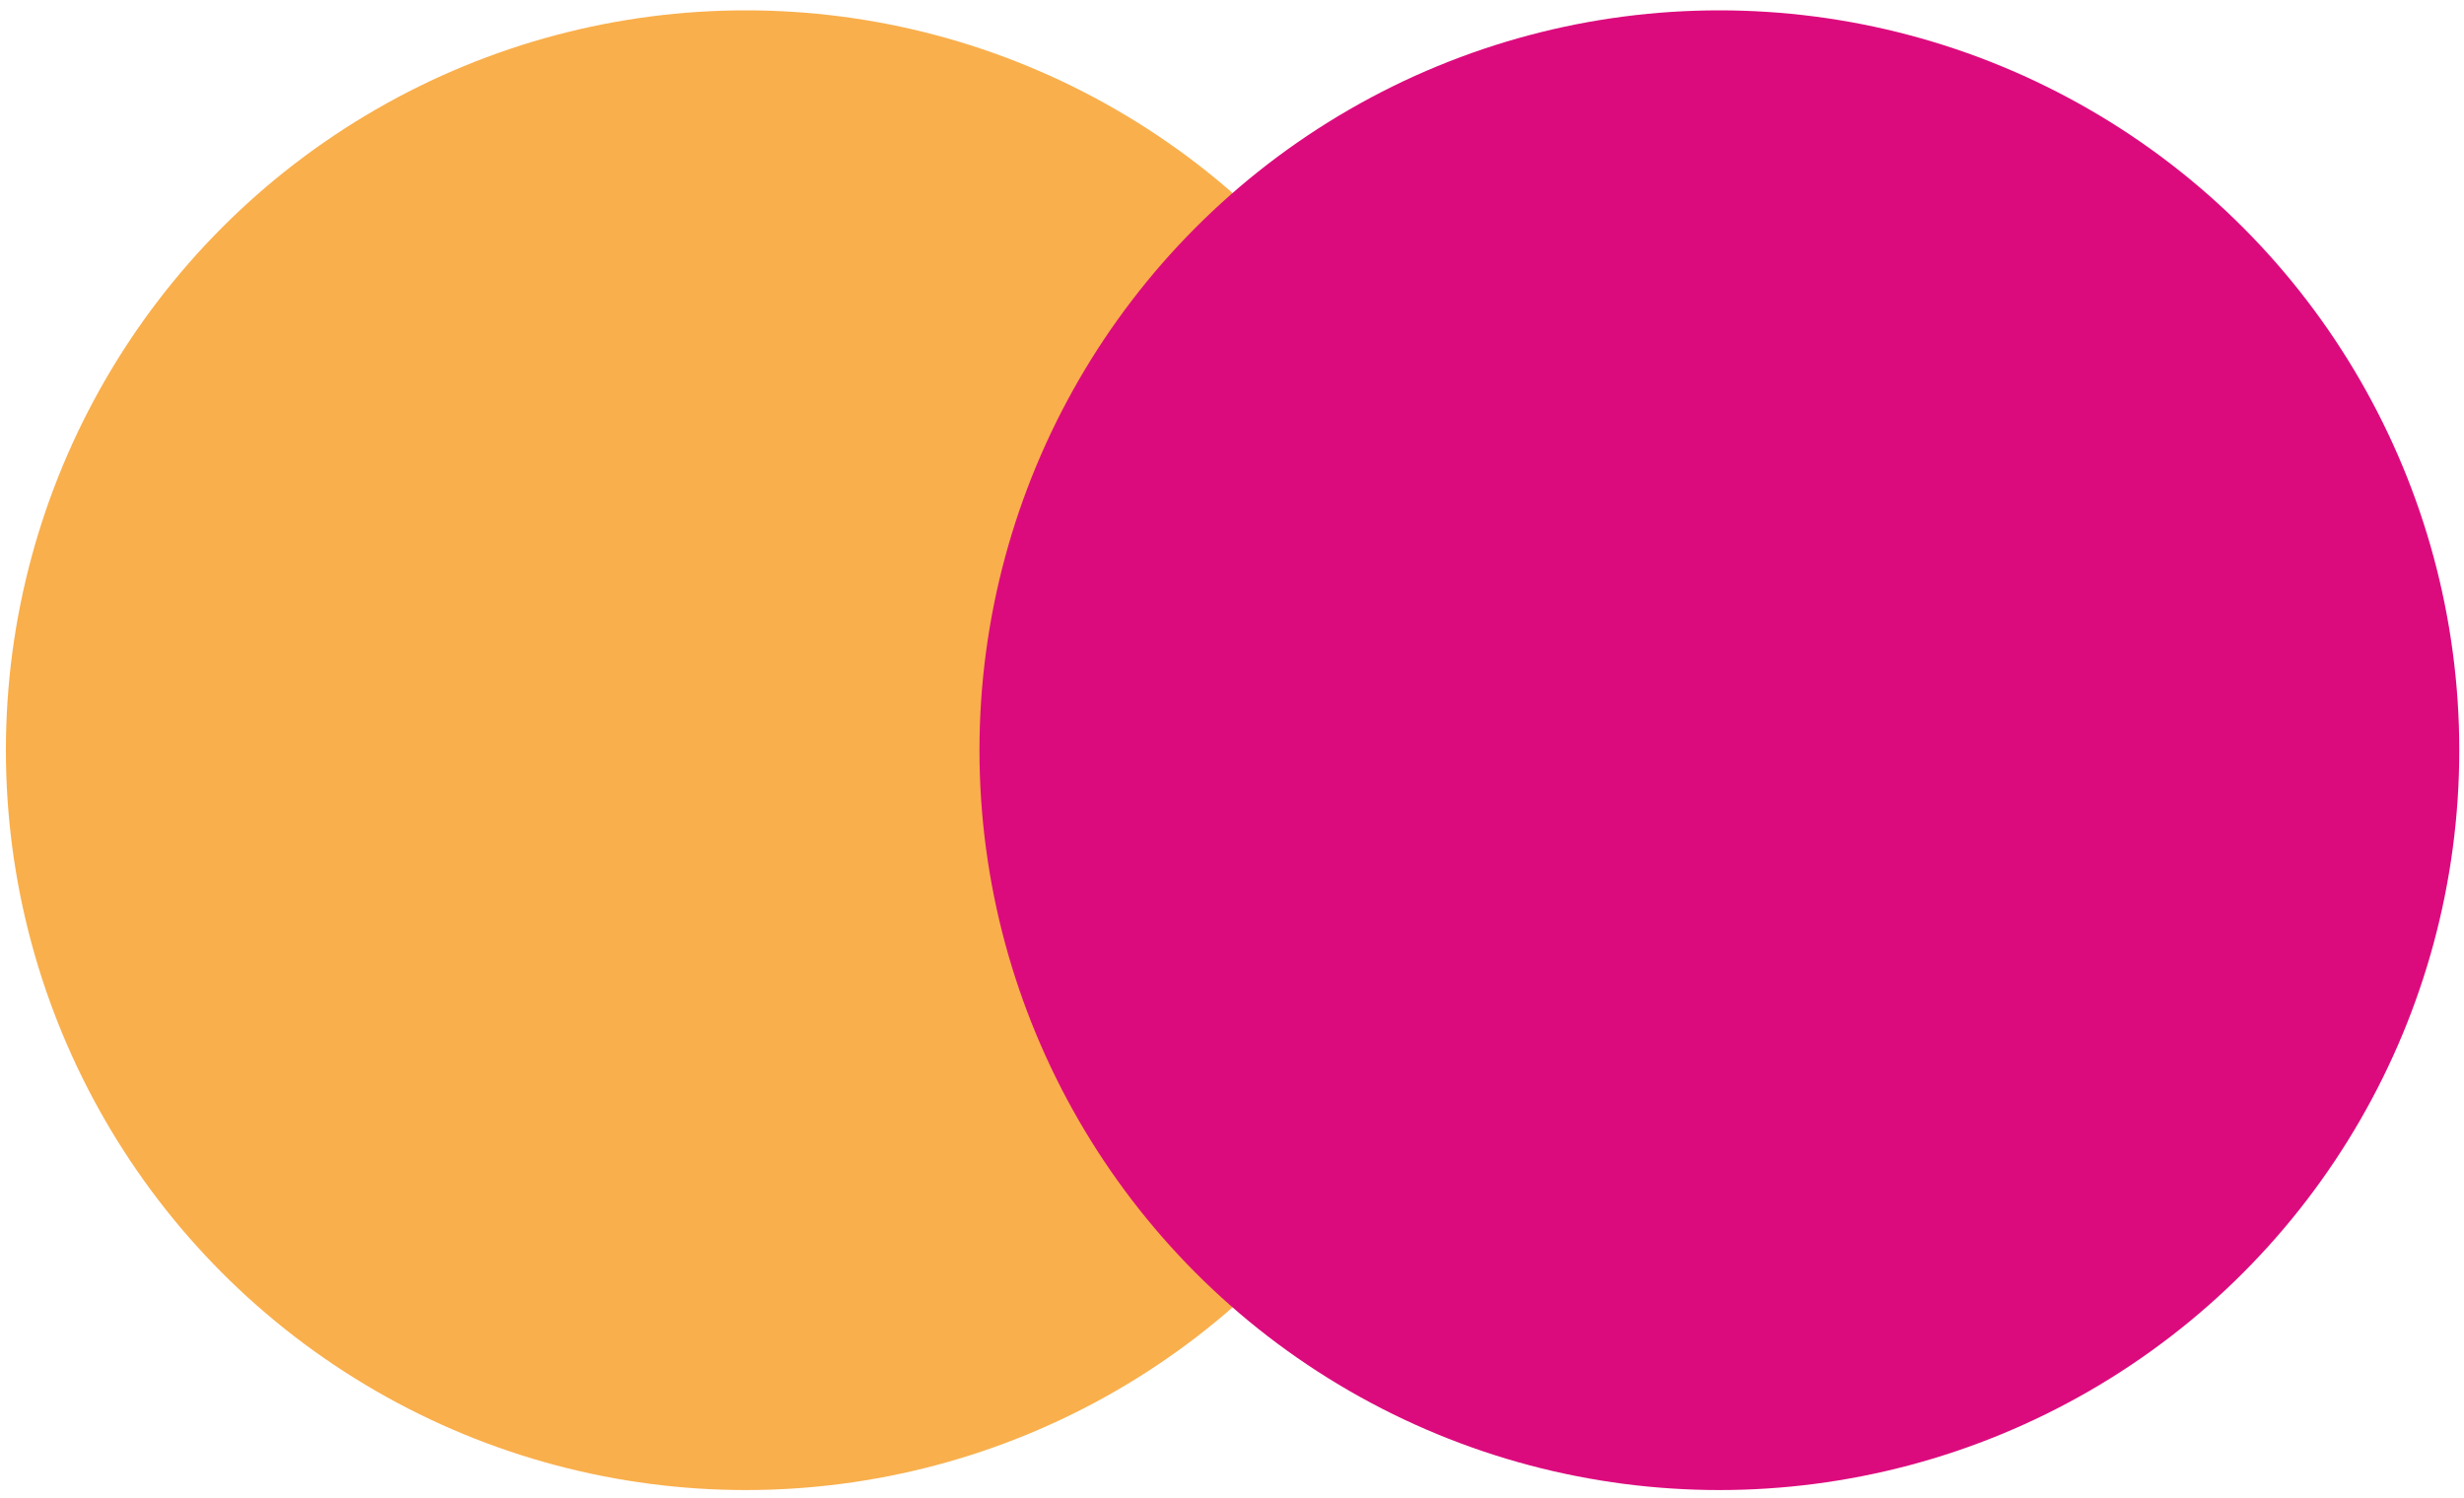
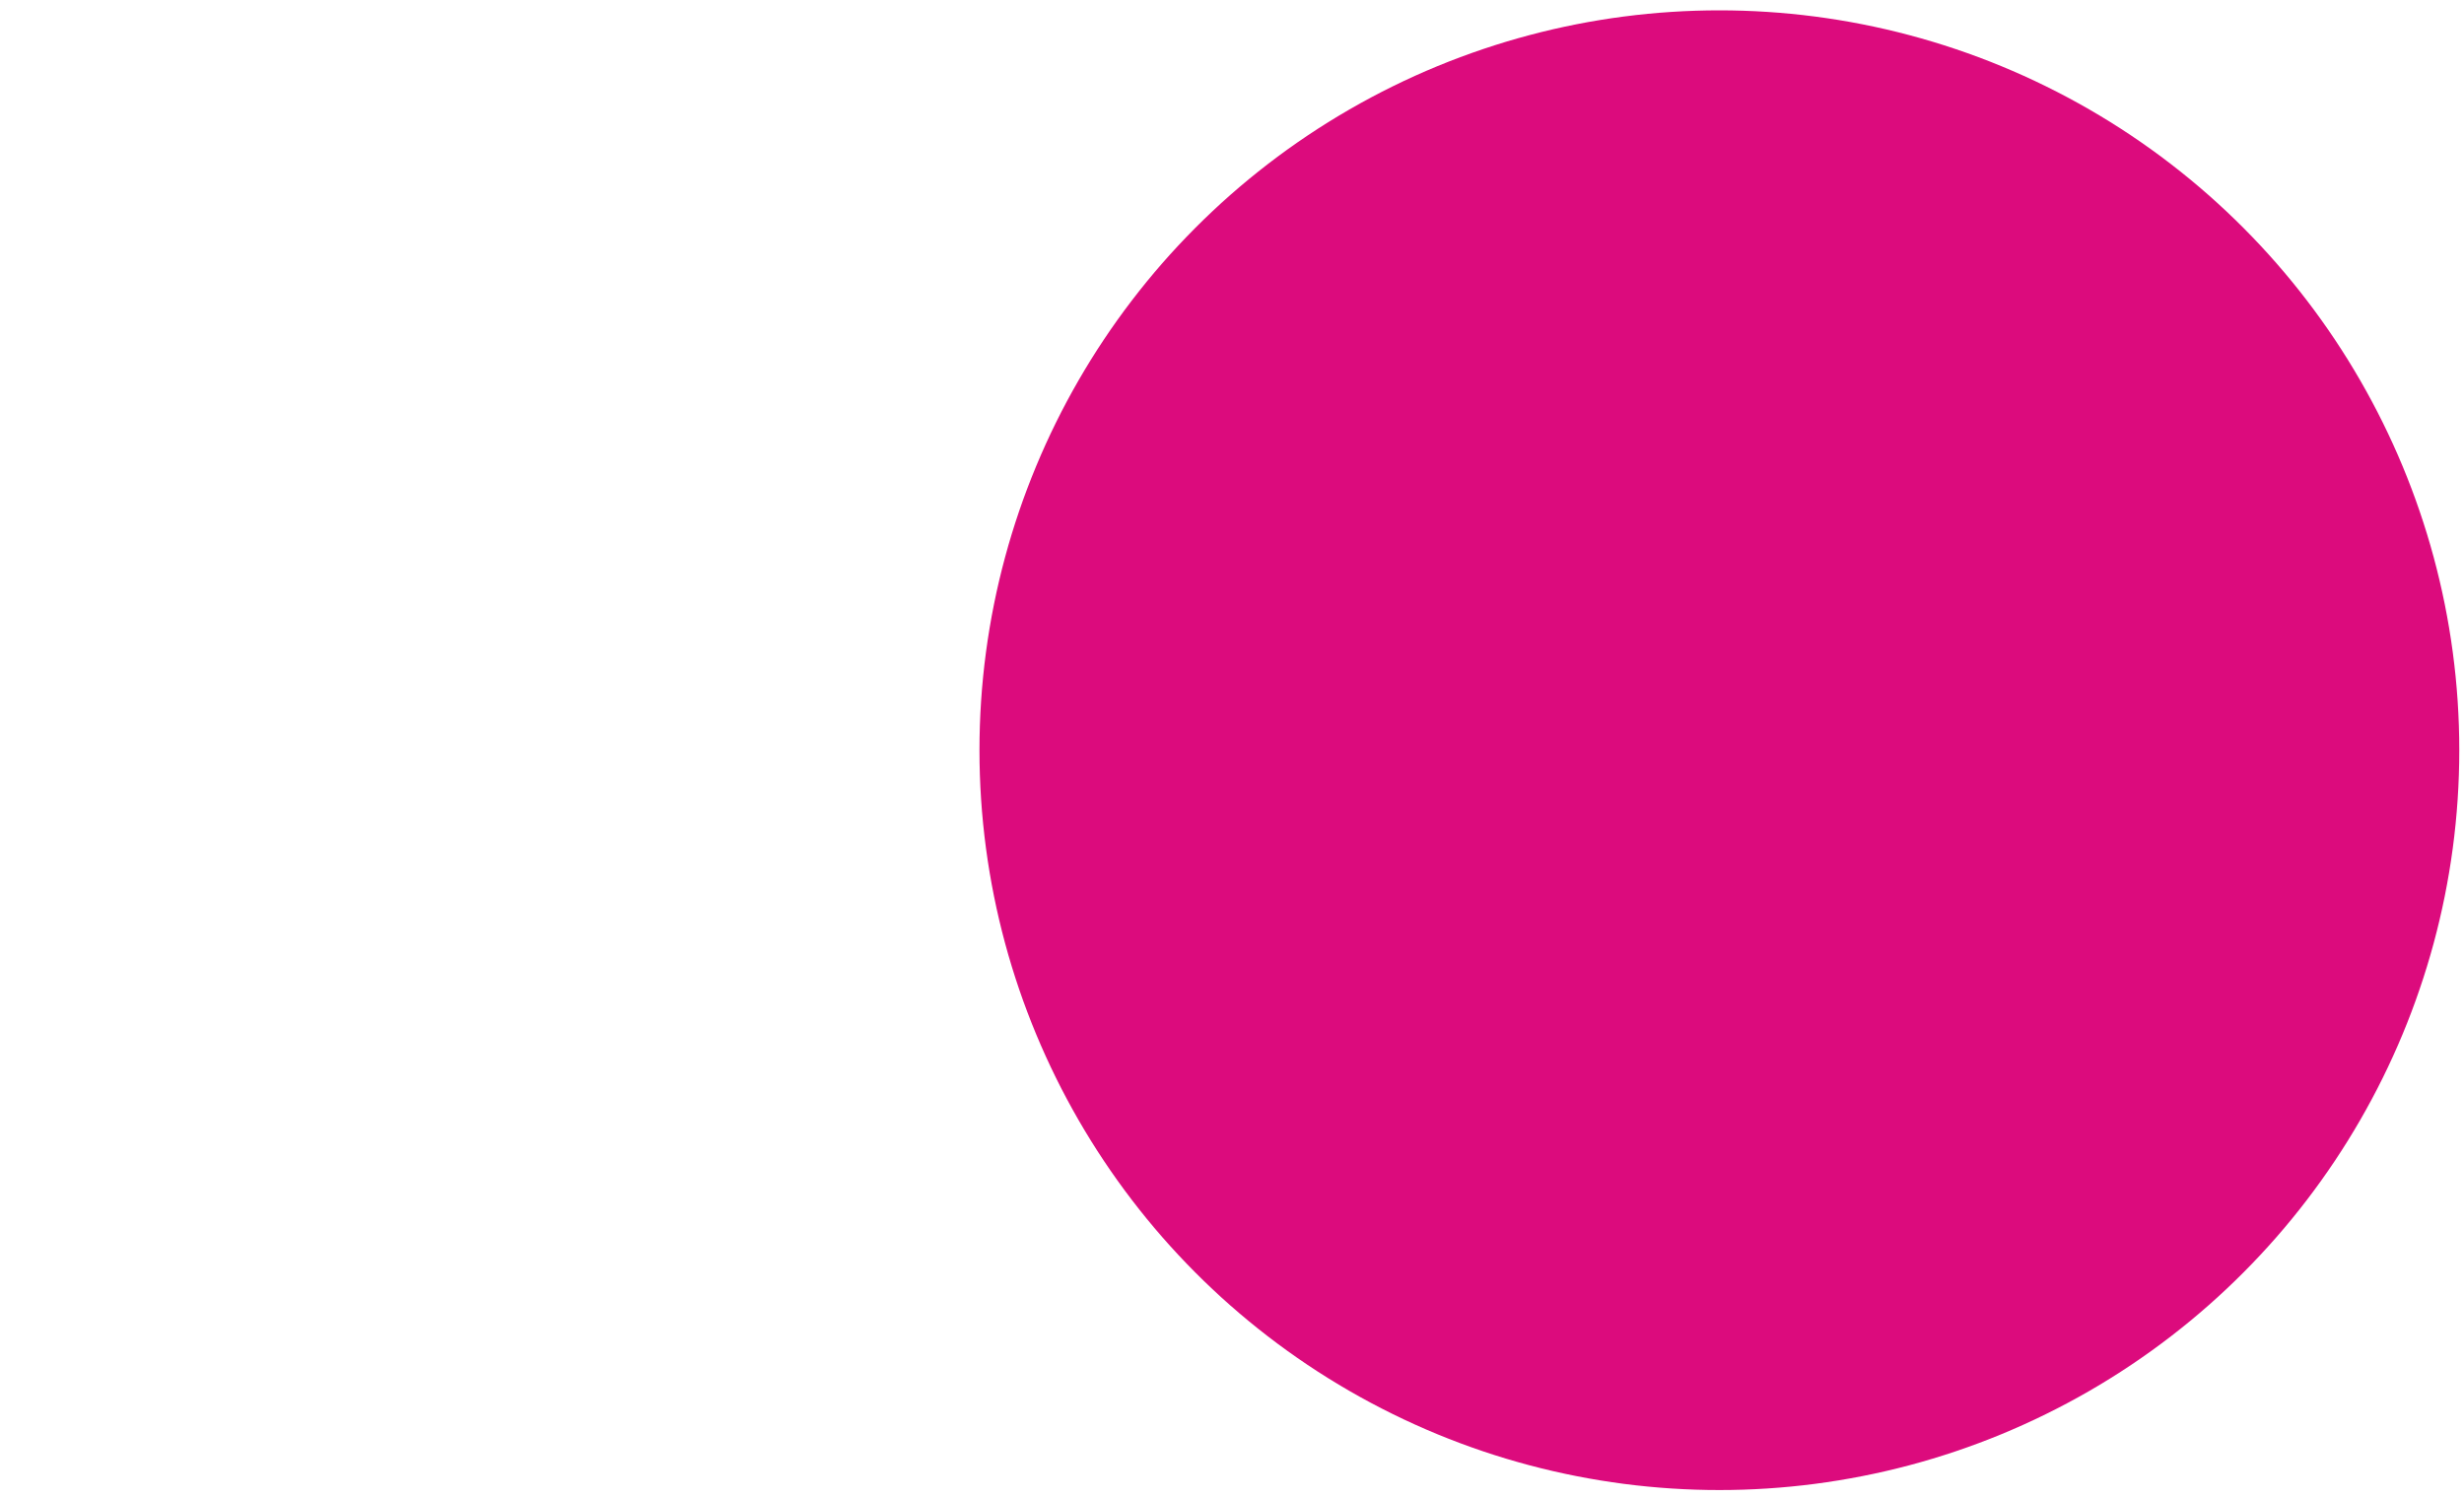
<svg xmlns="http://www.w3.org/2000/svg" width="199" height="121" viewBox="0 0 199 121" fill="none">
  <g style="mix-blend-mode:multiply">
-     <circle cx="60.233" cy="60.593" r="59.757" fill="#F9AF4C" />
-   </g>
+     </g>
  <g style="mix-blend-mode:multiply">
    <circle cx="138.862" cy="60.593" r="59.757" fill="#DC0B7D" />
  </g>
</svg>